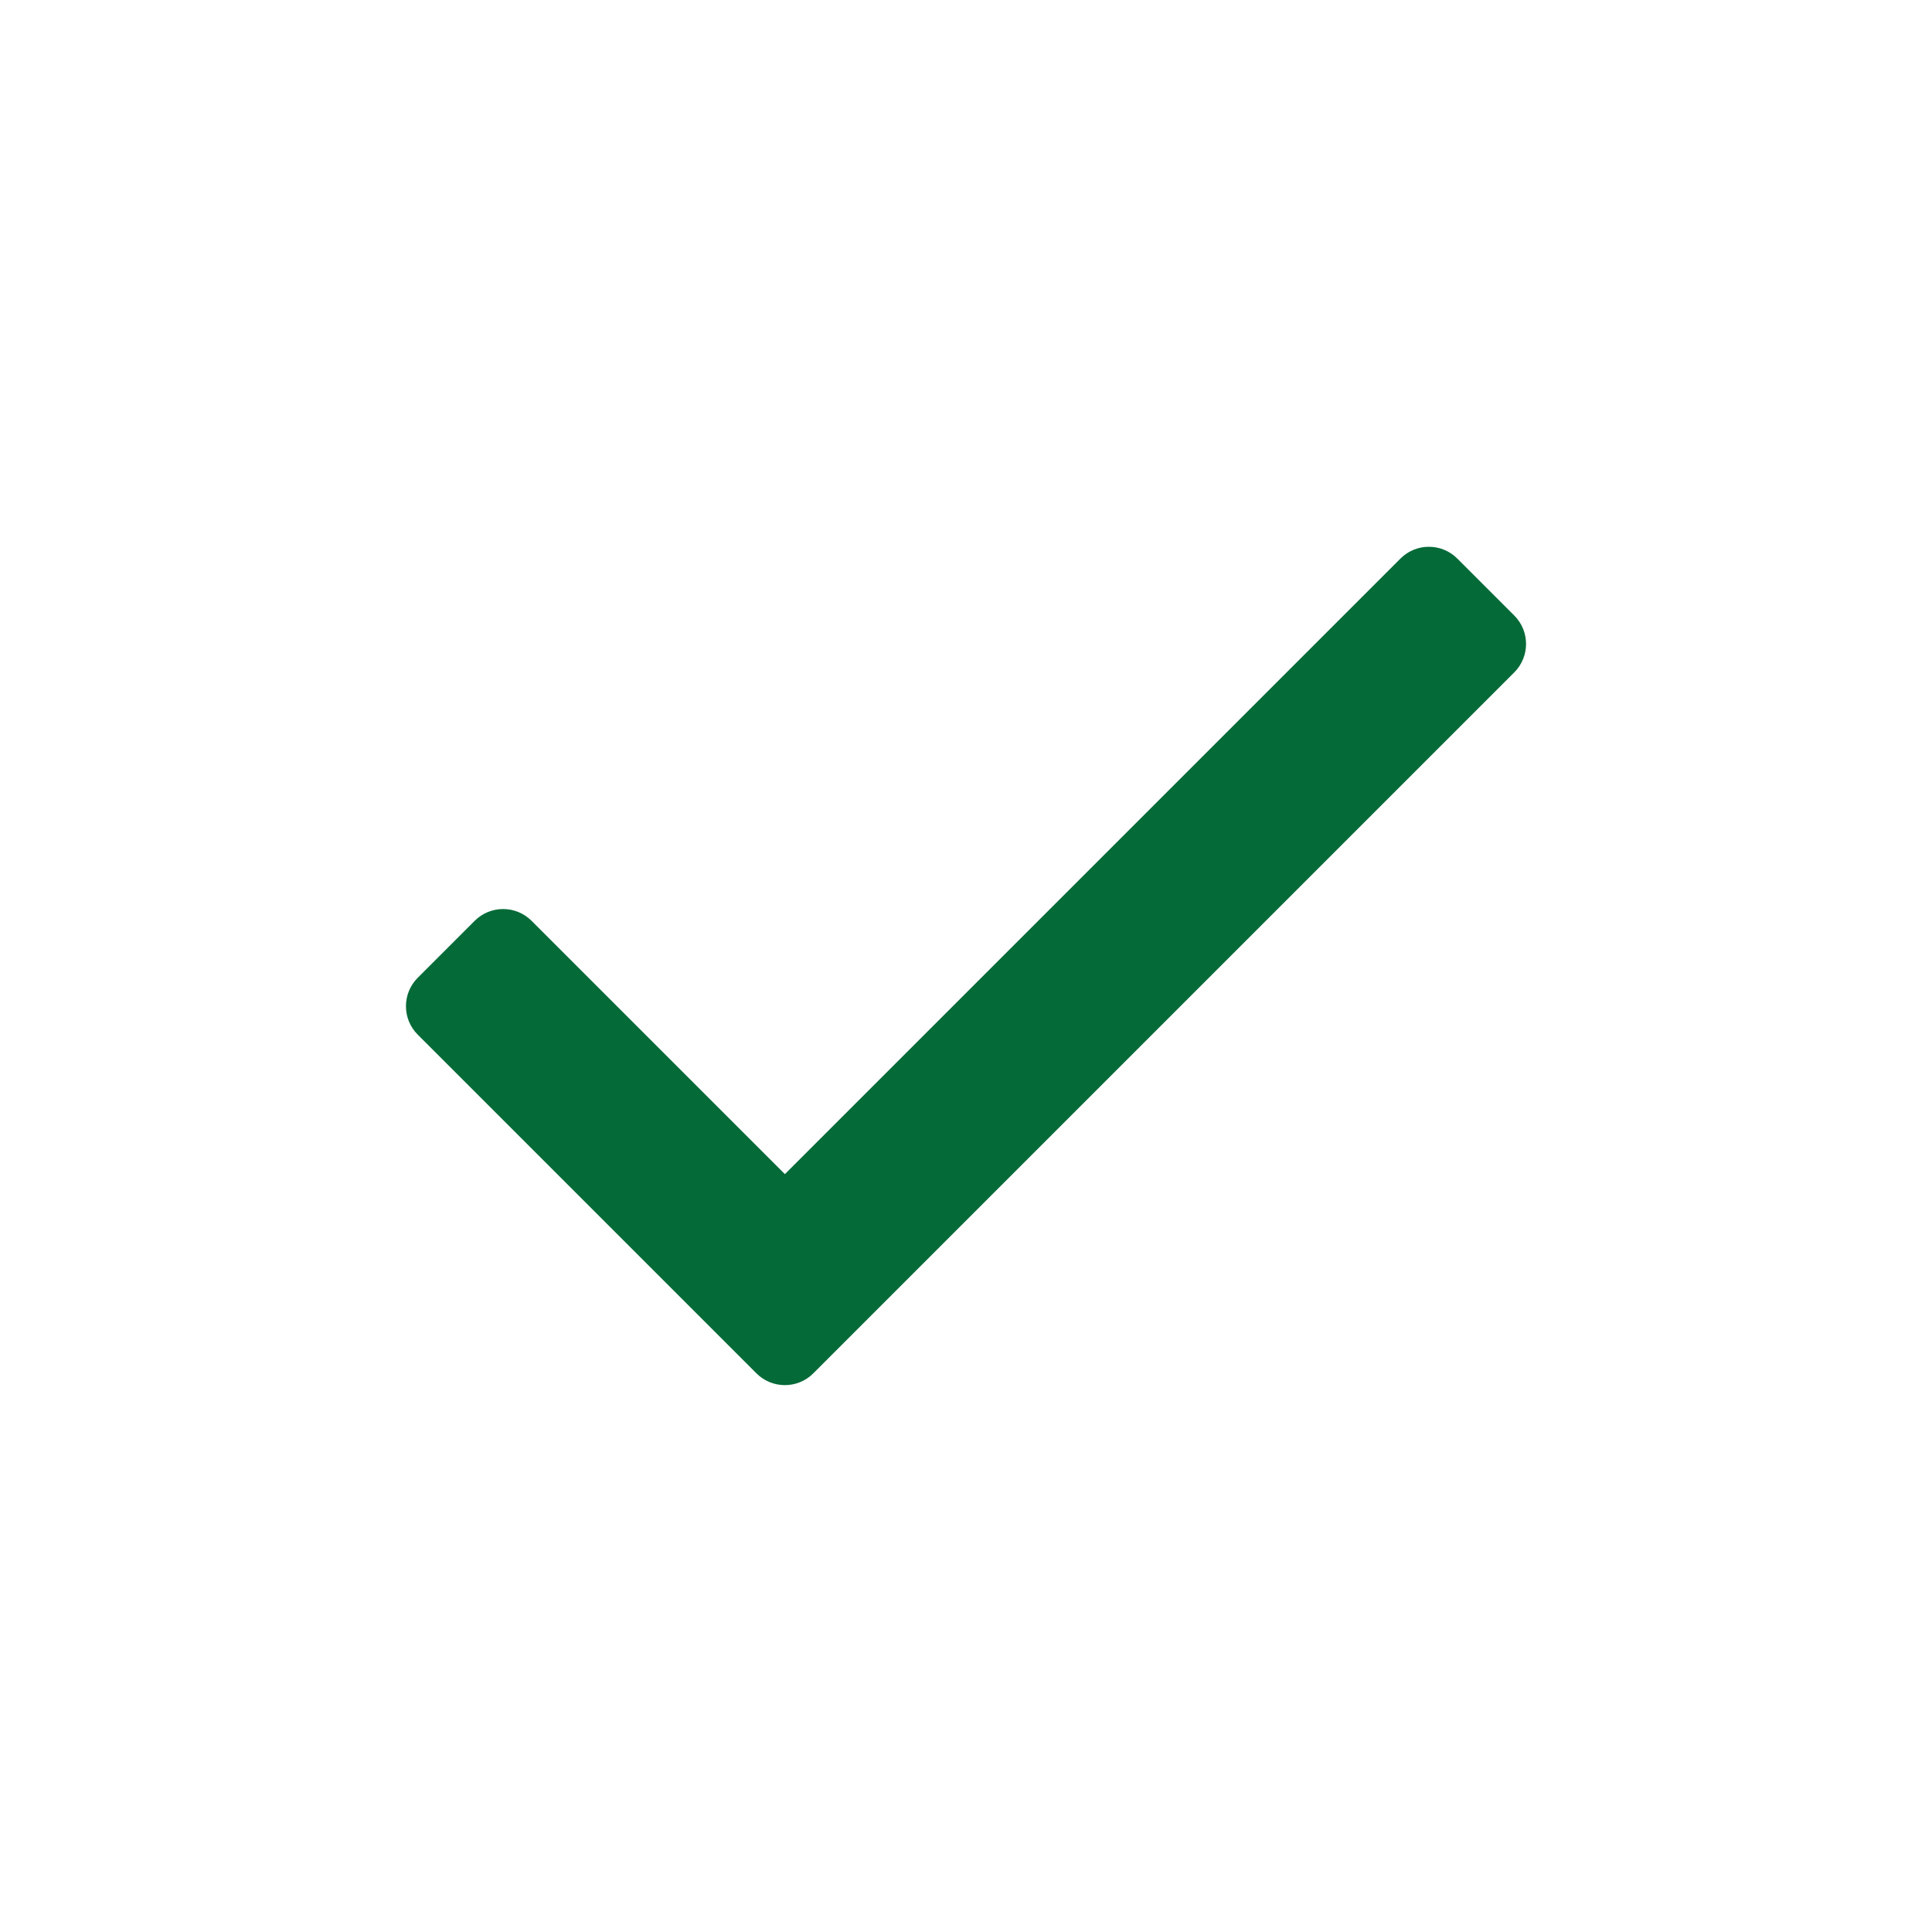
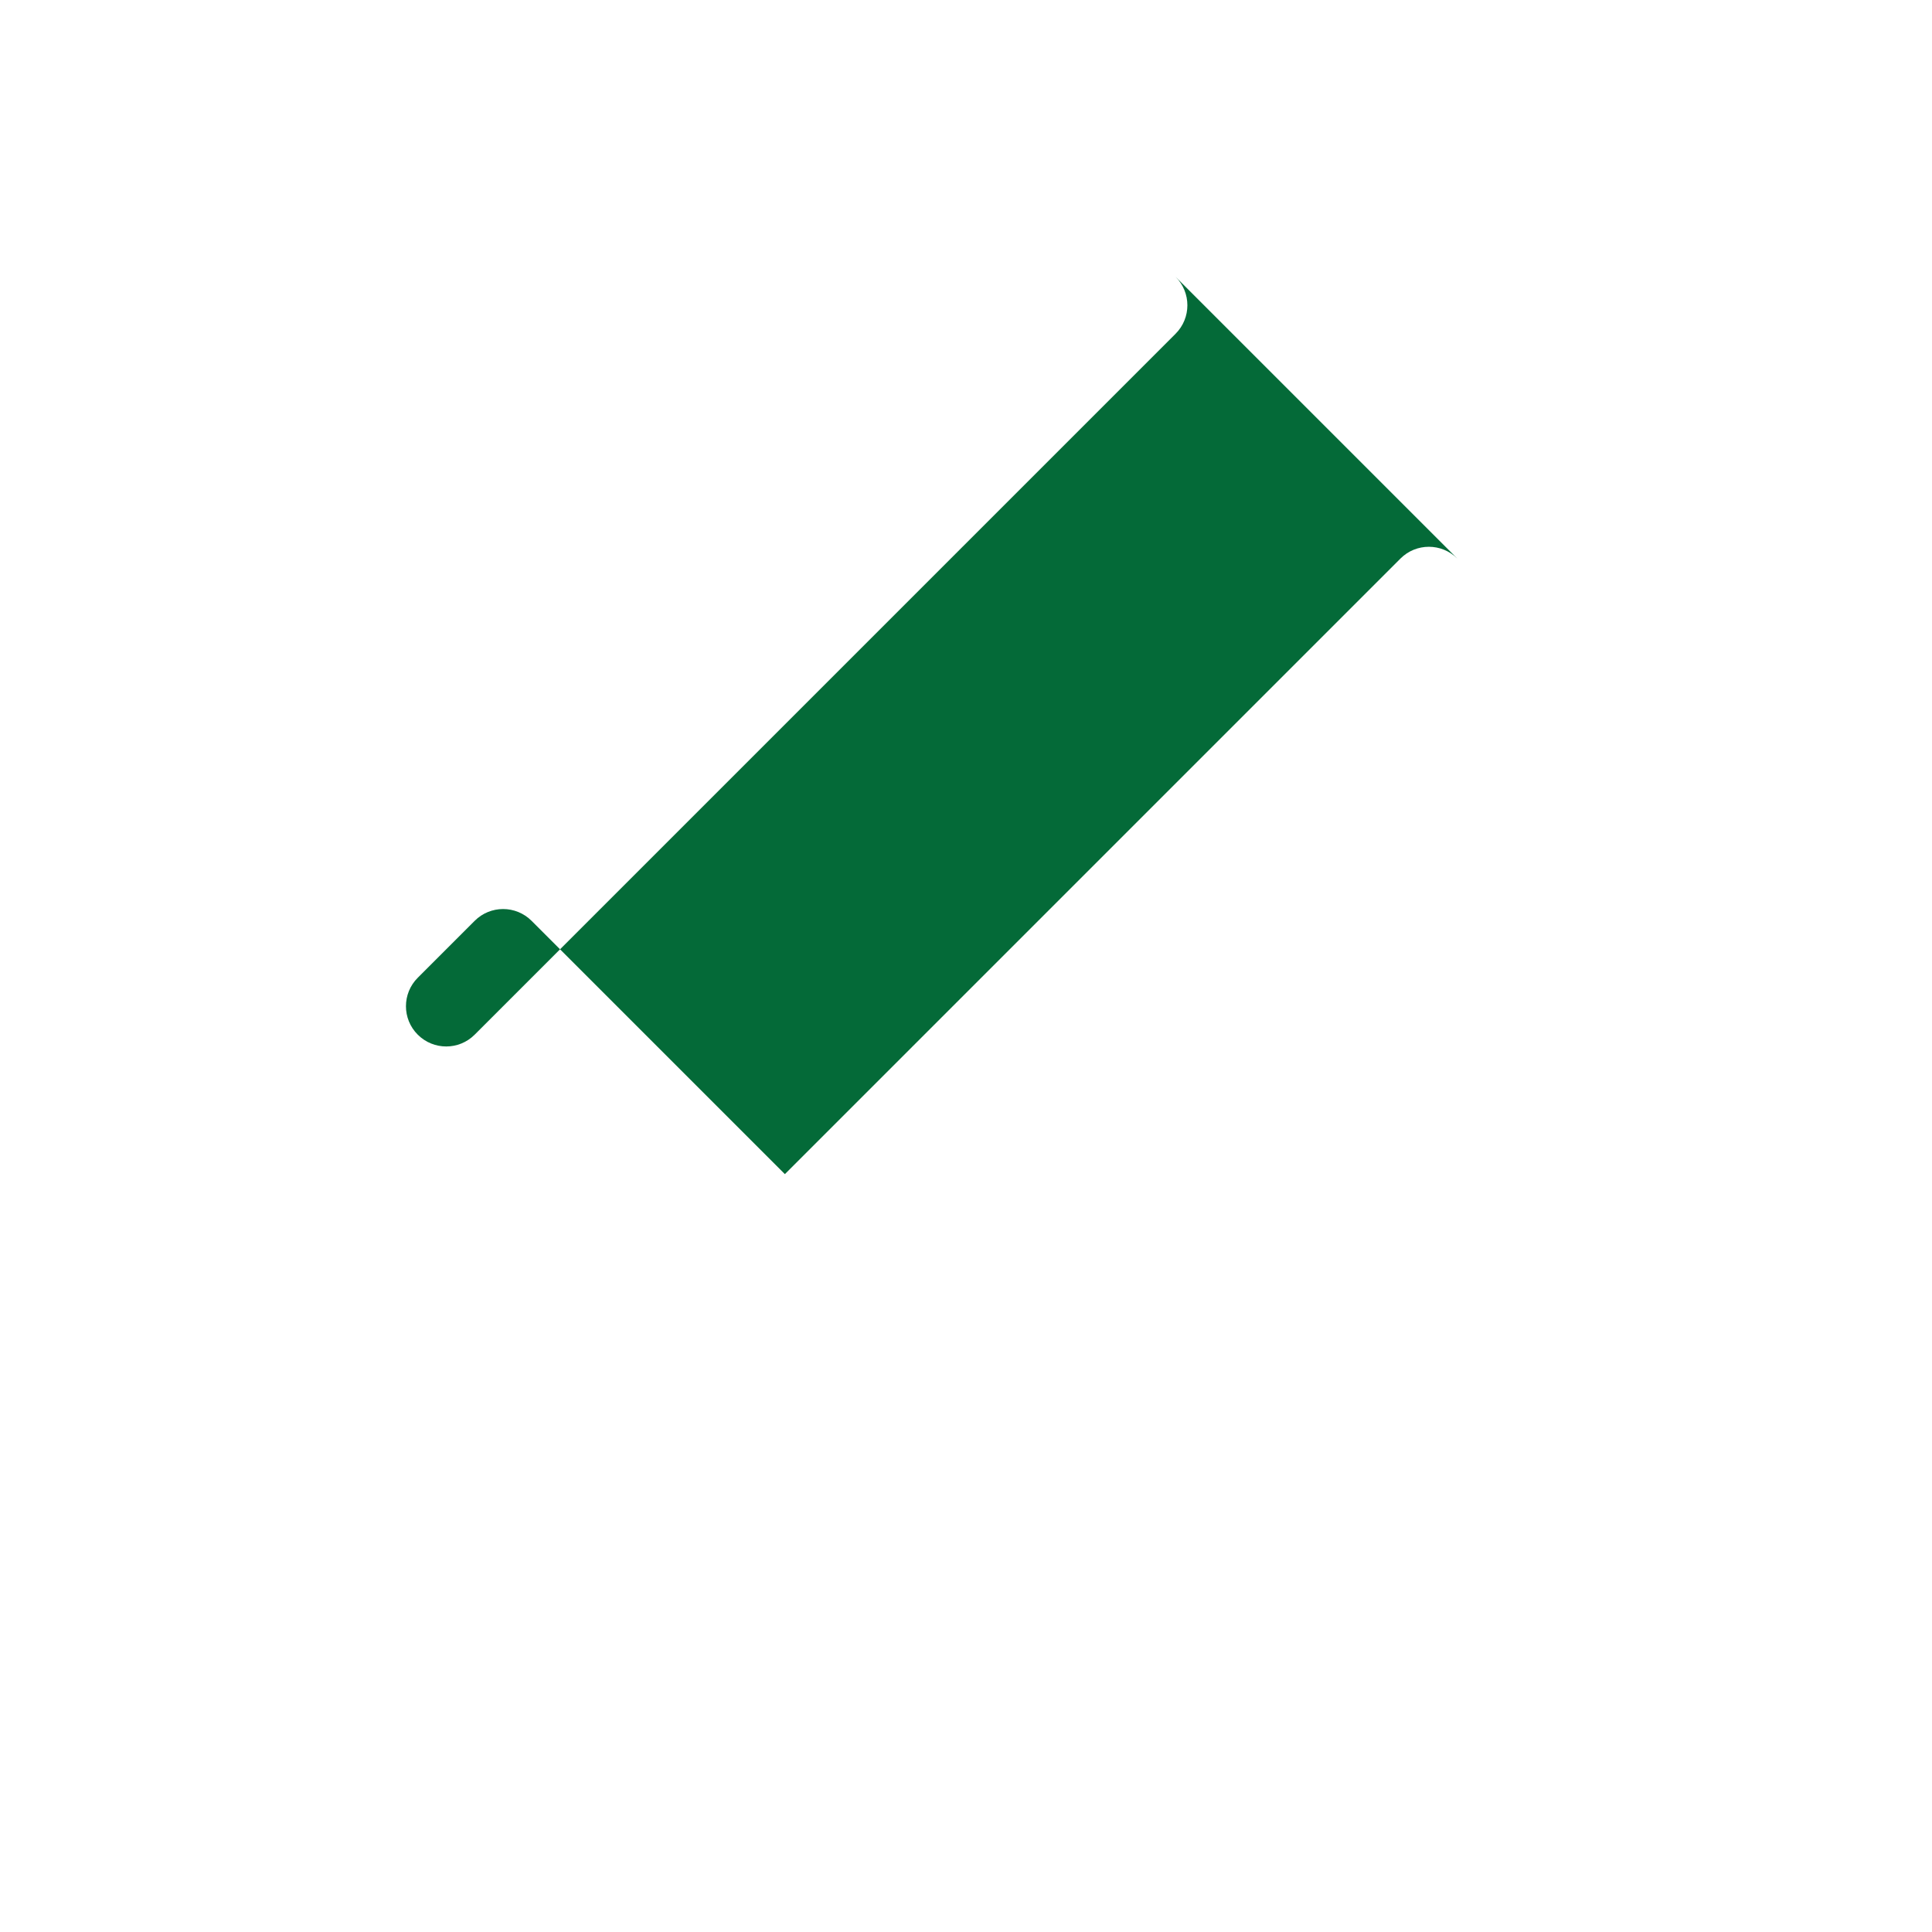
<svg xmlns="http://www.w3.org/2000/svg" height="48" width="48" viewBox="0 0 48 48">
  <title>d check</title>
  <g fill="#046a38" class="nc-icon-wrapper">
-     <path d="M36.207,13.878c-.391-.391-1.024-.391-1.414,0l-15.293,15.293-6.293-6.293c-.391-.391-1.024-.391-1.414,0l-1.414,1.414c-.391,.391-.391,1.024,0,1.414l8.414,8.414c.391,.391,1.024,.391,1.414,0l17.414-17.414c.391-.391,.391-1.024,0-1.414l-1.414-1.414Z" fill="#046a38" />
+     <path d="M36.207,13.878c-.391-.391-1.024-.391-1.414,0l-15.293,15.293-6.293-6.293c-.391-.391-1.024-.391-1.414,0l-1.414,1.414c-.391,.391-.391,1.024,0,1.414c.391,.391,1.024,.391,1.414,0l17.414-17.414c.391-.391,.391-1.024,0-1.414l-1.414-1.414Z" fill="#046a38" />
  </g>
</svg>